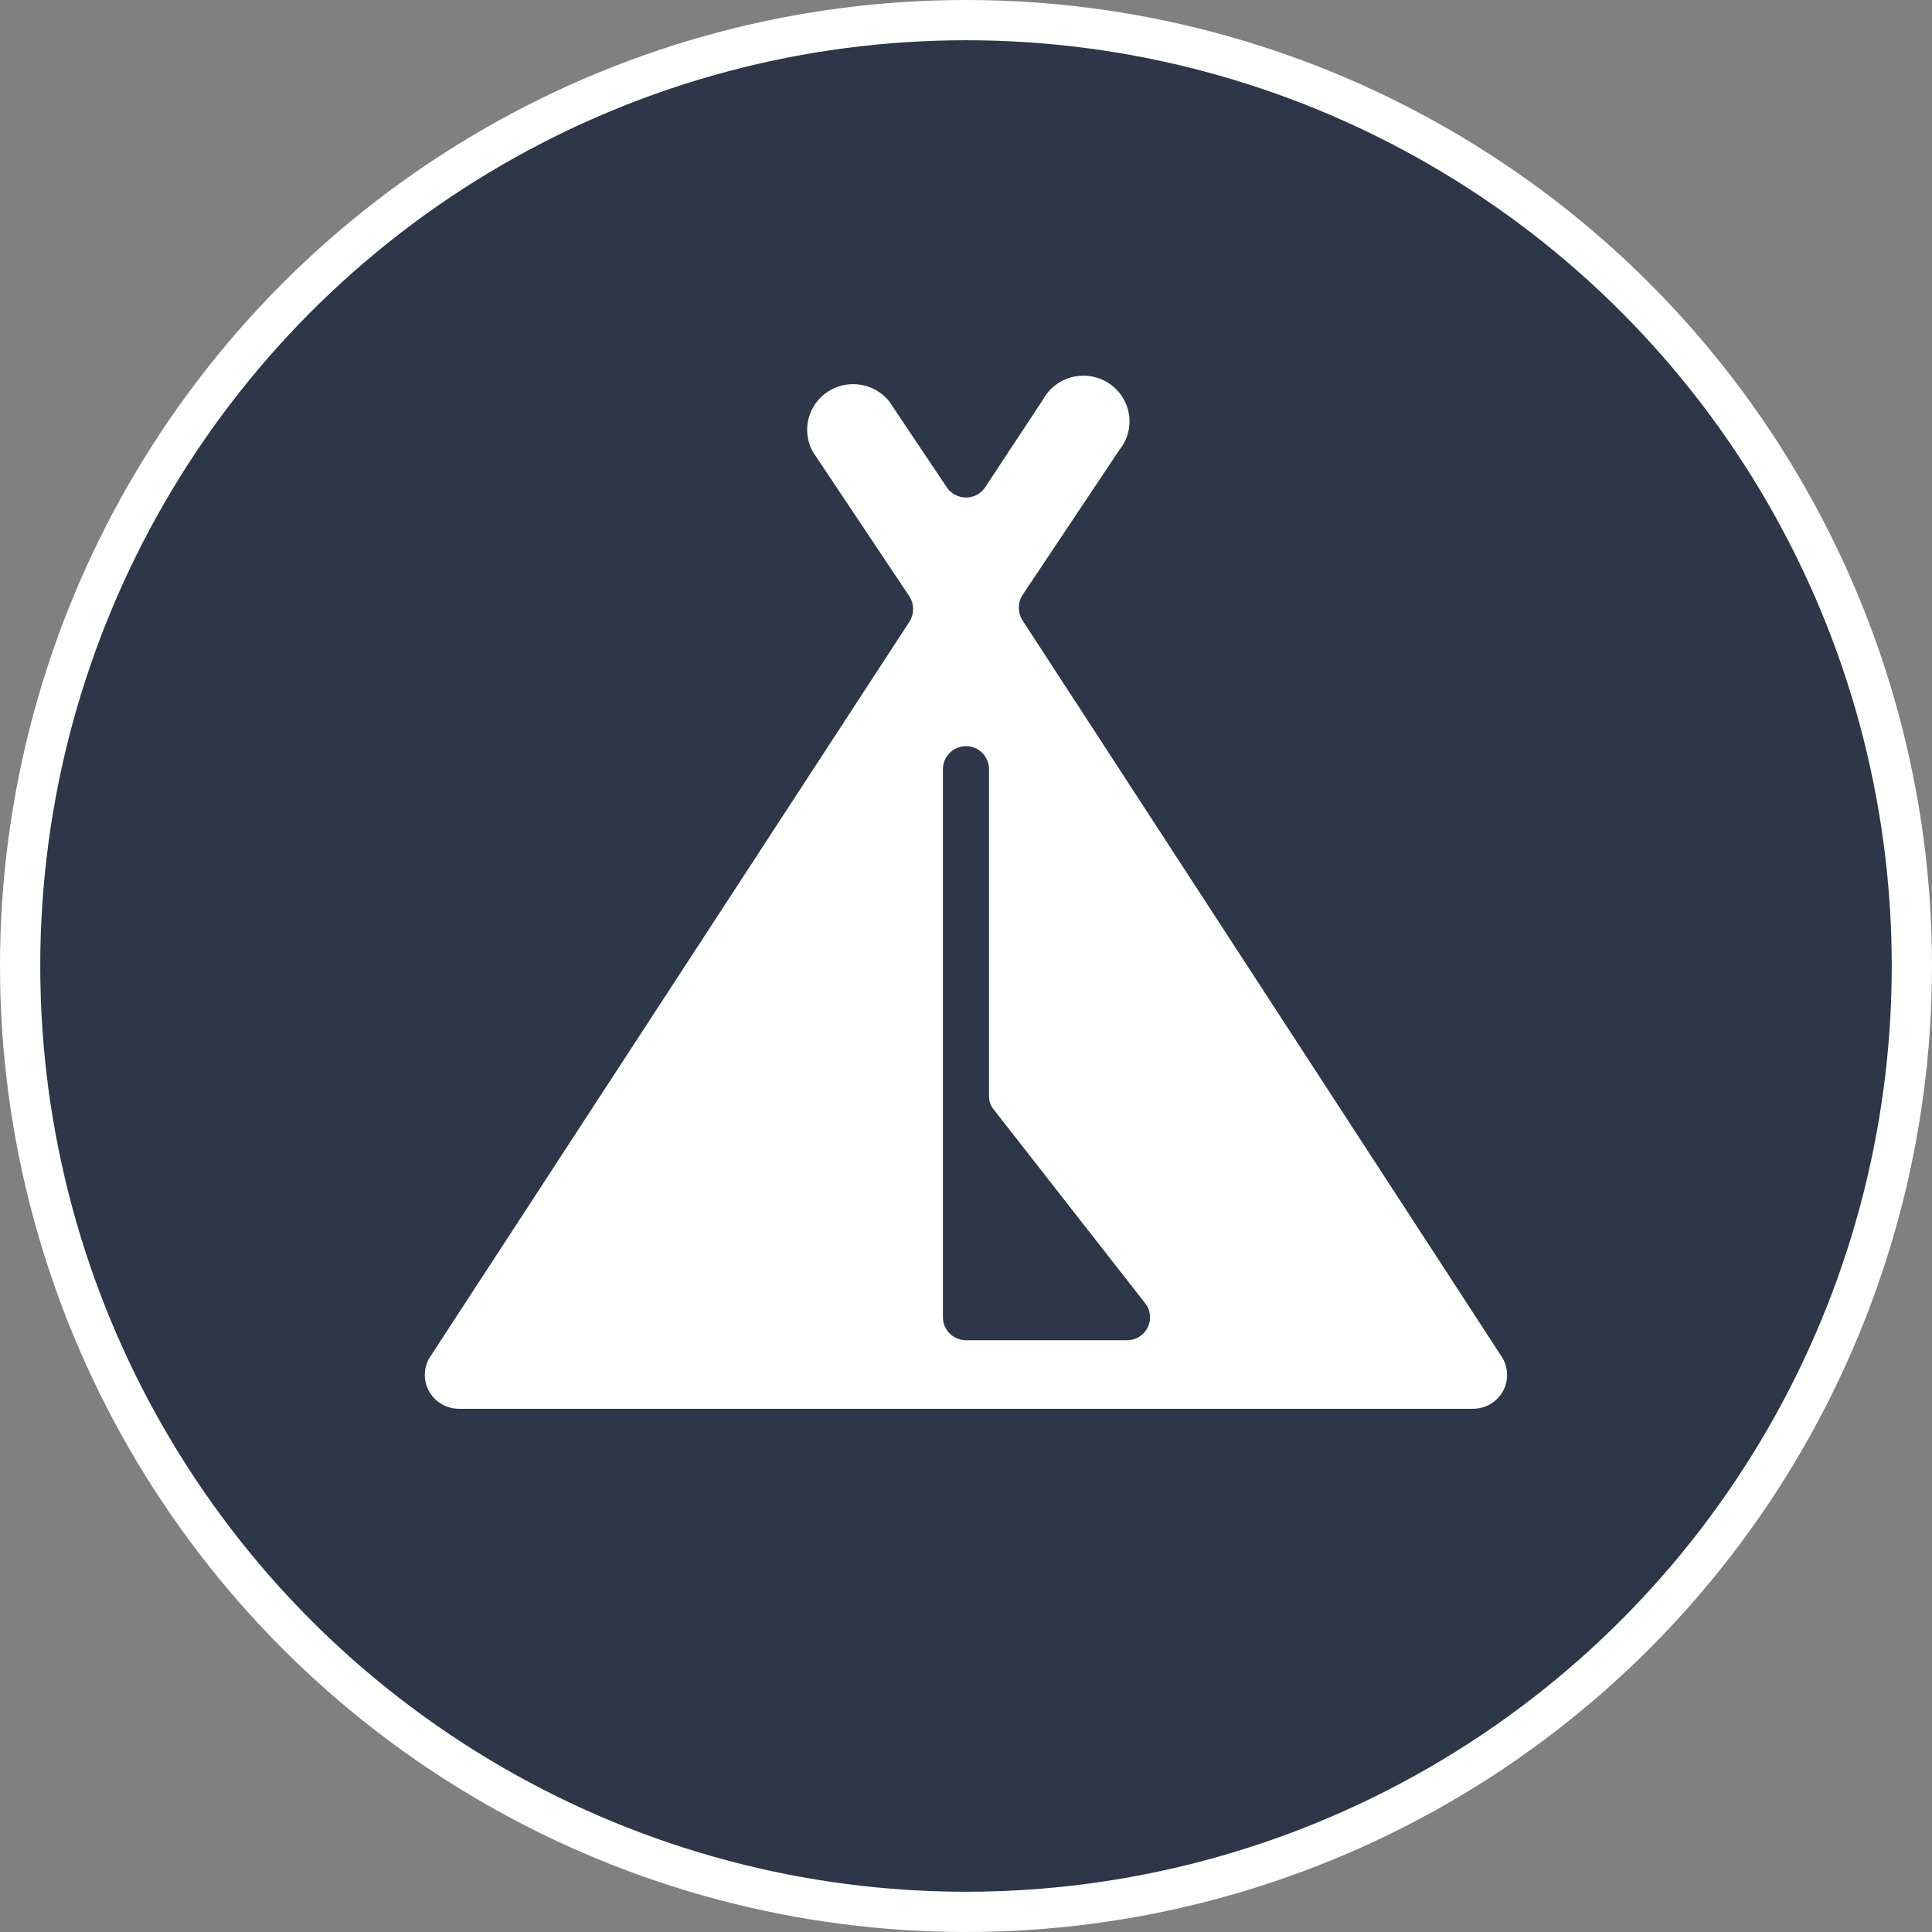
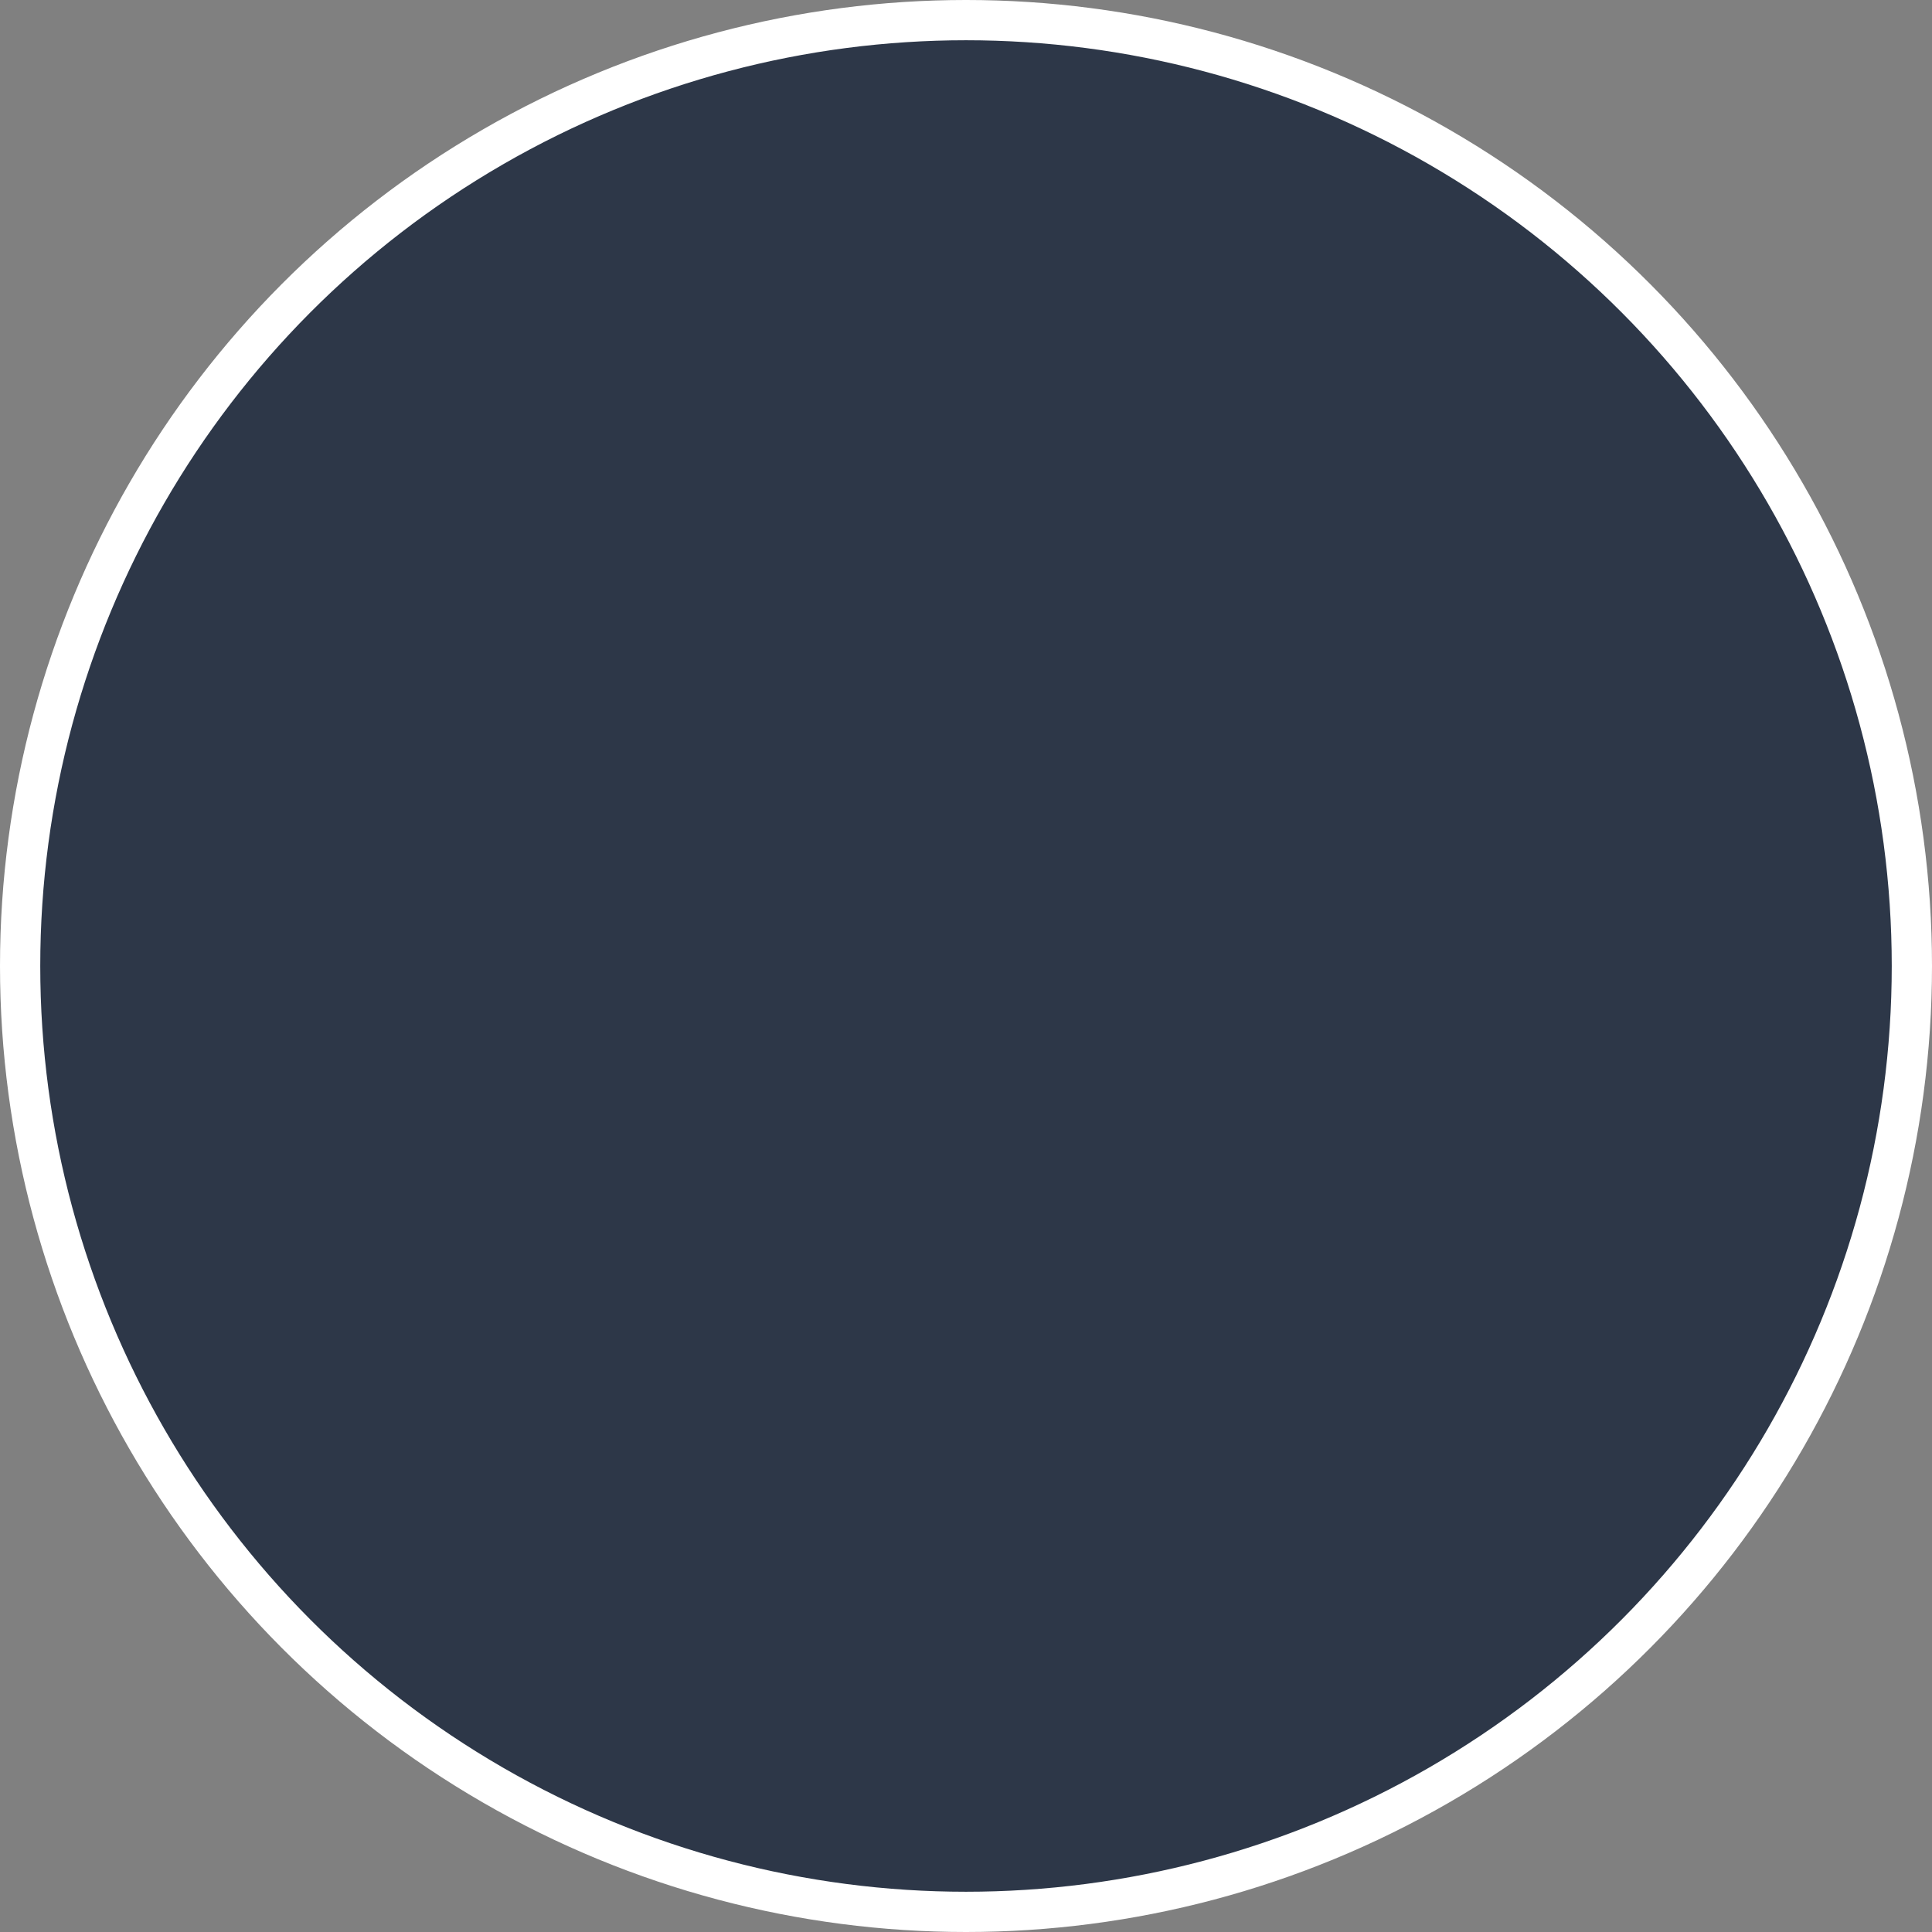
<svg xmlns="http://www.w3.org/2000/svg" width="48" height="48" viewBox="0 0 48 48" fill="none">
  <rect x="0" y="0" width="48" height="48" fill="#808080" stroke="none" />
  <circle cx="24" cy="24" r="23.5" fill="#2D3748" stroke="white" />
-   <path d="M36.585 35.001C36.74 35.003 36.893 34.963 37.027 34.884C37.161 34.806 37.27 34.693 37.344 34.556C37.417 34.42 37.451 34.267 37.442 34.113C37.434 33.959 37.382 33.811 37.294 33.684L25.406 15.416C25.345 15.321 25.313 15.211 25.313 15.098C25.313 14.986 25.345 14.875 25.406 14.78L27.809 11.181C27.909 11.059 27.982 10.916 28.023 10.764C28.064 10.611 28.073 10.451 28.049 10.295C28.024 10.139 27.967 9.99 27.881 9.857C27.796 9.724 27.683 9.61 27.55 9.523C27.417 9.436 27.268 9.377 27.111 9.35C26.954 9.324 26.793 9.33 26.639 9.368C26.484 9.407 26.34 9.477 26.214 9.574C26.089 9.671 25.985 9.793 25.91 9.933L24.48 12.101C24.428 12.181 24.357 12.246 24.273 12.292C24.189 12.337 24.095 12.361 23.999 12.361C23.904 12.361 23.809 12.337 23.726 12.292C23.642 12.246 23.57 12.181 23.519 12.101L22.088 9.967C21.91 9.746 21.654 9.6 21.373 9.557C21.091 9.514 20.803 9.576 20.565 9.732C20.328 9.889 20.157 10.127 20.088 10.402C20.018 10.676 20.054 10.966 20.189 11.216L22.592 14.815C22.653 14.909 22.686 15.02 22.686 15.132C22.686 15.245 22.653 15.355 22.592 15.45L10.704 33.684C10.616 33.811 10.565 33.959 10.556 34.113C10.547 34.267 10.581 34.42 10.655 34.556C10.728 34.693 10.838 34.806 10.971 34.884C11.105 34.963 11.258 35.003 11.414 35.001H36.585ZM23.427 19.106C23.427 18.956 23.487 18.811 23.595 18.705C23.702 18.598 23.847 18.538 23.999 18.538C24.151 18.538 24.296 18.598 24.404 18.705C24.511 18.811 24.571 18.956 24.571 19.106V27.235C24.571 27.36 24.615 27.481 24.697 27.576L28.45 32.378C28.516 32.462 28.558 32.562 28.57 32.668C28.581 32.773 28.563 32.88 28.516 32.976C28.47 33.072 28.397 33.153 28.306 33.21C28.216 33.267 28.111 33.297 28.004 33.298H23.999C23.847 33.298 23.702 33.238 23.595 33.131C23.487 33.025 23.427 32.88 23.427 32.73V19.106Z" fill="white" />
</svg>